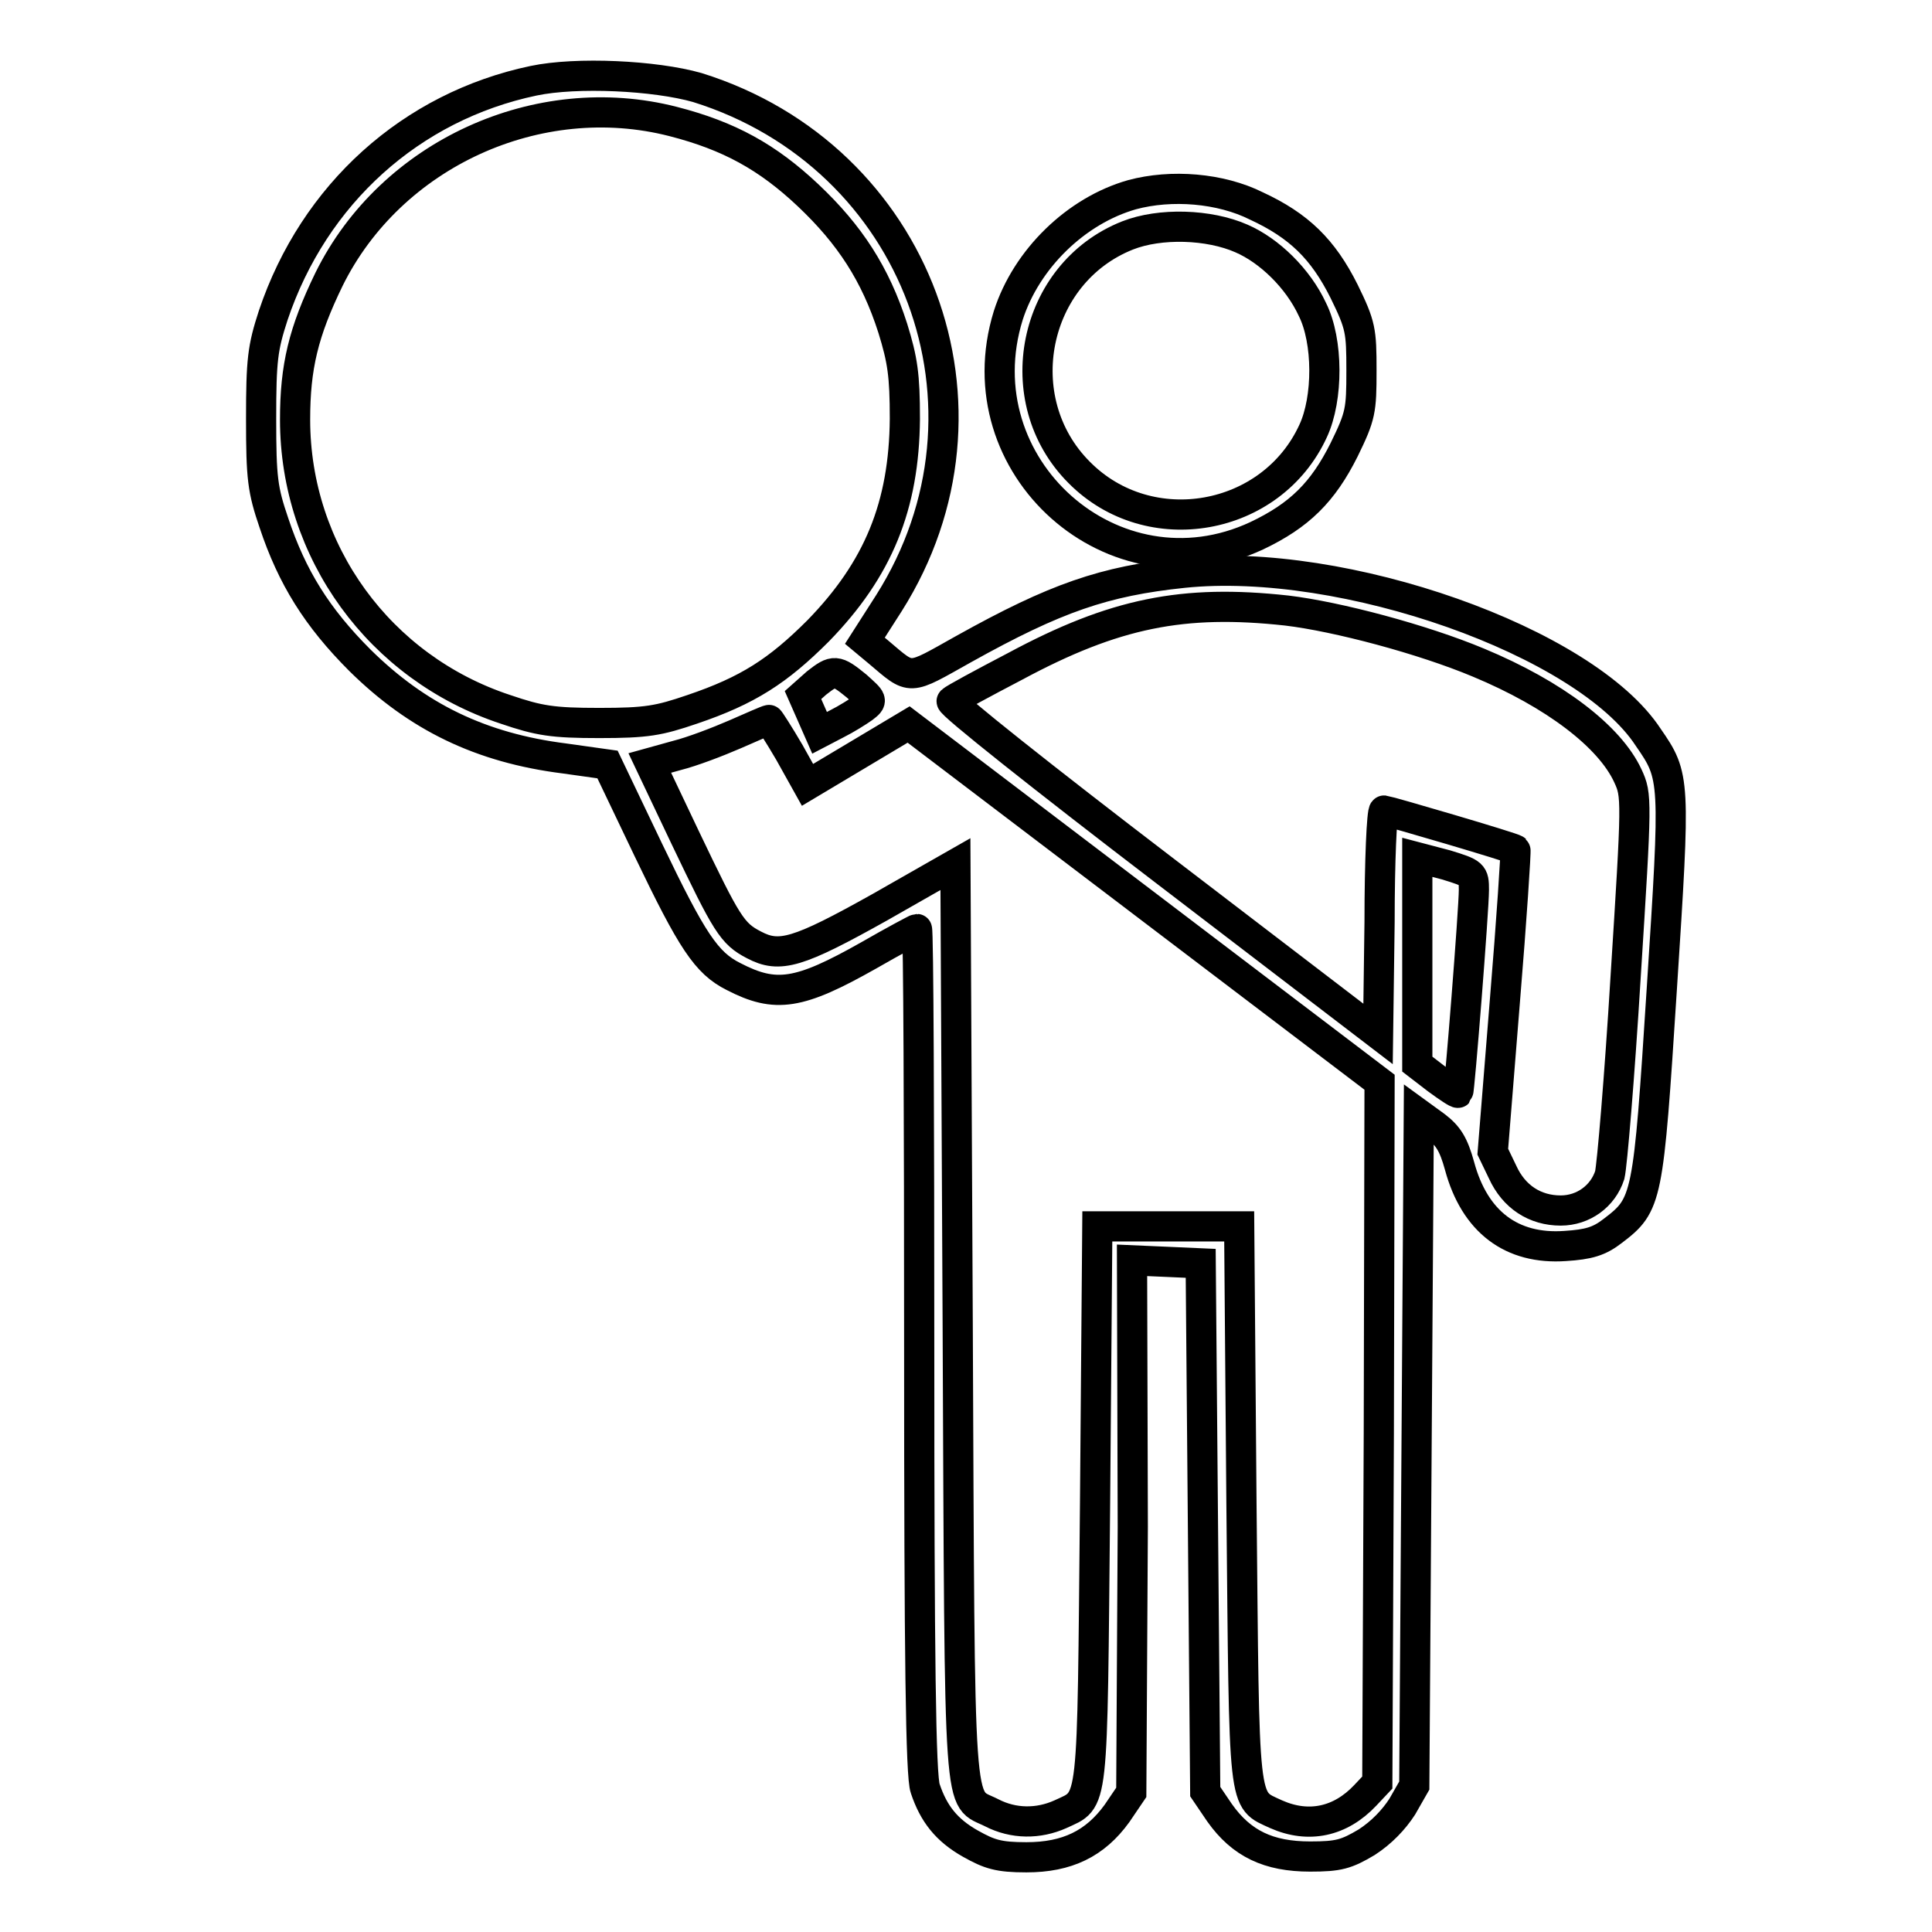
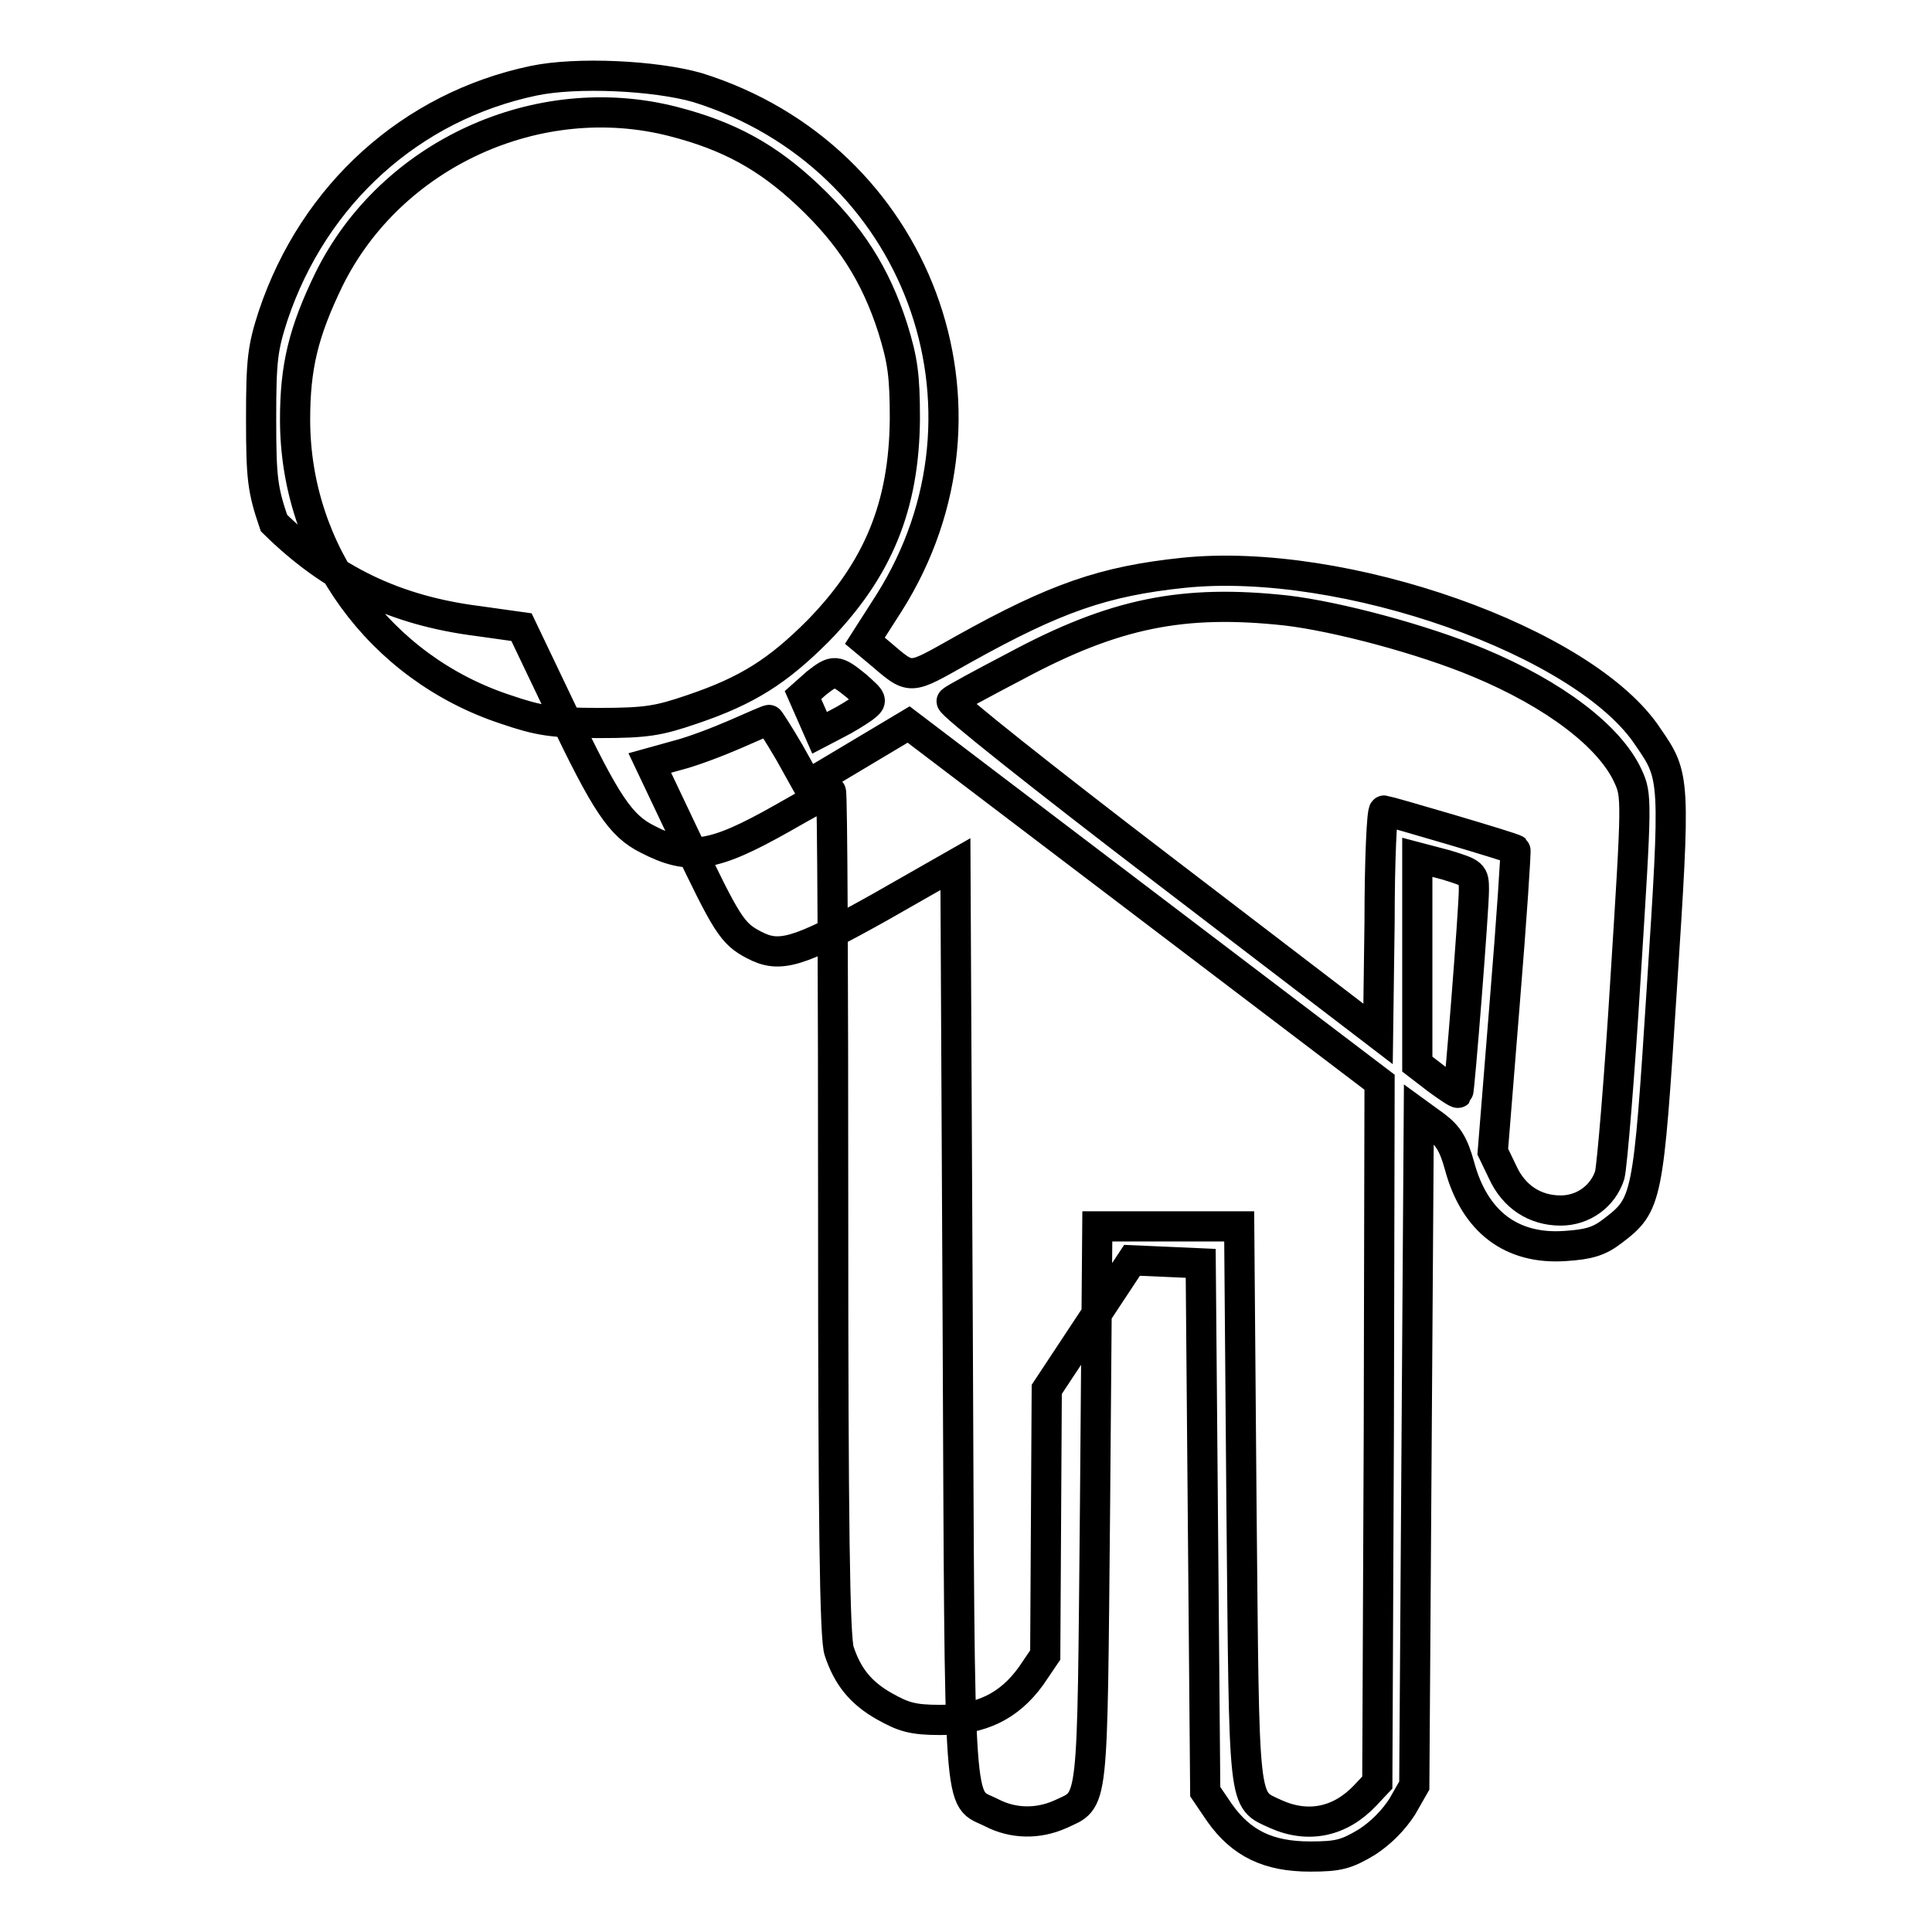
<svg xmlns="http://www.w3.org/2000/svg" version="1.1" x="0px" y="0px" viewBox="0 0 256 256" enable-background="new 0 0 256 256" xml:space="preserve">
  <g>
    <g>
      <g>
-         <path stroke-width="4" fill-opacity="0" stroke="#000000" d="M70.7,10.7c-16.2,3.4-29.1,15-34.5,31.1c-1.4,4.3-1.6,5.9-1.6,13.7c0,7.9,0.2,9.4,1.7,13.8c2.4,7.2,5.7,12.5,11.4,18.2c7.6,7.5,16,11.6,27.1,13l5.7,0.8l5.4,11.3c5.8,12.1,7.7,15,11.3,16.8c5.6,2.9,8.7,2.4,17.9-2.8c3.3-1.9,6.3-3.5,6.4-3.5c0.2,0,0.3,25.2,0.3,55.9c0,40.5,0.2,56.4,0.8,58c1.1,3.3,2.8,5.5,6,7.3c2.5,1.4,3.7,1.8,7.4,1.8c5.4,0,9.1-1.8,12-5.8l1.9-2.8l0.2-35.2L150,167l4.6,0.2l4.5,0.2l0.3,35l0.3,35l1.9,2.8c2.9,4.1,6.5,5.8,12,5.8c3.8,0,4.8-0.3,7.5-1.9c2-1.3,3.6-3,4.7-4.7l1.6-2.8l0.3-44.5l0.3-44.5l2.2,1.6c1.7,1.3,2.4,2.4,3.2,5.3c2,7.4,6.9,11.1,14,10.6c3.1-0.2,4.5-0.6,6.3-2c4.6-3.5,4.7-4.1,6.5-32.1c1.8-27.8,1.8-28.1-1.8-33.3C210.1,85,178,73.7,156.8,75.9c-10.5,1.1-16.9,3.3-29.1,10.1c-7.5,4.2-6.8,4.2-11.3,0.4l-1.8-1.5l3.2-5c16.3-25.8,3.8-59.2-25.4-68.3C86.8,10,76.4,9.5,70.7,10.7z M89.2,16.1c7.4,1.9,12.5,4.7,17.9,9.8c5.5,5.2,8.9,10.4,11.2,17.6c1.3,4.2,1.6,6.2,1.6,12c-0.1,11.5-3.5,19.9-11.5,28.1c-5.3,5.3-9.3,7.9-16.7,10.4c-4.4,1.5-6,1.8-12.3,1.8c-6.2,0-8-0.3-12.4-1.8c-16.7-5.5-27.9-20.9-27.9-38.4c0-7,1.1-11.6,4.5-18.6C51.8,20.4,71.3,11.5,89.2,16.1z M170.5,80.9c6.7,0.8,18,3.8,25.4,6.9c10.1,4.2,17.4,9.8,19.8,15c1.2,2.6,1.2,3-0.3,26.7c-0.8,13.2-1.8,25-2.1,26.2c-0.9,2.8-3.5,4.7-6.5,4.7c-3.4,0-6.2-1.8-7.7-5.1l-1.3-2.7l1.6-19.9c0.9-10.9,1.5-20.1,1.4-20.1c-0.3-0.3-16.7-5.1-17.4-5.2c-0.3,0-0.6,6.7-0.6,14.8l-0.2,14.8l-28.5-21.8c-15.7-12-28.3-22-28-22.3c0.3-0.3,4-2.3,8.4-4.6C147.7,81.2,156.8,79.4,170.5,80.9z M113.5,90.9c2.1,1.9,2.2,1.9,0.9,2.9c-0.7,0.5-2.3,1.5-3.5,2.1l-2.3,1.2l-1.1-2.5l-1.1-2.5l1.8-1.6C110.5,88.7,110.8,88.7,113.5,90.9z M104.6,99.7l2.4,4.3l6.7-4l6.7-4l31.2,23.7l31.2,23.7l-0.1,46.4l-0.2,46.4l-1.6,1.7c-3.3,3.5-7.5,4.4-11.8,2.5c-4.5-2.1-4.2-0.2-4.6-41.1l-0.3-36.8h-9.4h-9.4l-0.3,36.8c-0.4,41-0.1,39-4.6,41.1c-2.9,1.3-6.2,1.3-9.1-0.2c-4.5-2.3-4.2,2.4-4.5-64.9l-0.3-60.8l-10,5.7c-10.9,6.1-13.3,6.8-16.7,5c-2.9-1.5-3.6-2.7-9.1-14.2l-4.7-9.9l3.6-1c2-0.5,5.4-1.8,7.7-2.8c2.3-1,4.3-1.9,4.5-1.9C101.9,95.3,103.2,97.3,104.6,99.7z M195.3,117.9c0,2.6-1.9,26.7-2.1,26.9c-0.1,0.1-1.3-0.7-2.8-1.8l-2.6-2v-13.7v-13.7l3.8,1C195.2,115.7,195.3,115.8,195.3,117.9z" />
-         <path stroke-width="4" fill-opacity="0" stroke="#000000" d="M150,25.8c-7.4,2.1-14,8.5-16.4,16c-6.2,20,14,38,32.9,29.2c5.7-2.7,8.8-5.8,11.6-11.4c2.2-4.5,2.3-5.2,2.3-10.5c0-5.3-0.1-6-2.3-10.5c-2.8-5.6-6-8.7-11.6-11.3C161.7,24.9,155.2,24.4,150,25.8z M164.5,31.6c3.7,1.6,7.5,5.3,9.4,9.4c2.1,4.2,2.1,11.8,0.1,16.1c-5.5,12-21.7,14.9-31,5.5c-9.6-9.6-6.2-26.4,6.4-31.4C153.7,29.5,160.2,29.7,164.5,31.6z" />
+         <path stroke-width="4" fill-opacity="0" stroke="#000000" d="M70.7,10.7c-16.2,3.4-29.1,15-34.5,31.1c-1.4,4.3-1.6,5.9-1.6,13.7c0,7.9,0.2,9.4,1.7,13.8c7.6,7.5,16,11.6,27.1,13l5.7,0.8l5.4,11.3c5.8,12.1,7.7,15,11.3,16.8c5.6,2.9,8.7,2.4,17.9-2.8c3.3-1.9,6.3-3.5,6.4-3.5c0.2,0,0.3,25.2,0.3,55.9c0,40.5,0.2,56.4,0.8,58c1.1,3.3,2.8,5.5,6,7.3c2.5,1.4,3.7,1.8,7.4,1.8c5.4,0,9.1-1.8,12-5.8l1.9-2.8l0.2-35.2L150,167l4.6,0.2l4.5,0.2l0.3,35l0.3,35l1.9,2.8c2.9,4.1,6.5,5.8,12,5.8c3.8,0,4.8-0.3,7.5-1.9c2-1.3,3.6-3,4.7-4.7l1.6-2.8l0.3-44.5l0.3-44.5l2.2,1.6c1.7,1.3,2.4,2.4,3.2,5.3c2,7.4,6.9,11.1,14,10.6c3.1-0.2,4.5-0.6,6.3-2c4.6-3.5,4.7-4.1,6.5-32.1c1.8-27.8,1.8-28.1-1.8-33.3C210.1,85,178,73.7,156.8,75.9c-10.5,1.1-16.9,3.3-29.1,10.1c-7.5,4.2-6.8,4.2-11.3,0.4l-1.8-1.5l3.2-5c16.3-25.8,3.8-59.2-25.4-68.3C86.8,10,76.4,9.5,70.7,10.7z M89.2,16.1c7.4,1.9,12.5,4.7,17.9,9.8c5.5,5.2,8.9,10.4,11.2,17.6c1.3,4.2,1.6,6.2,1.6,12c-0.1,11.5-3.5,19.9-11.5,28.1c-5.3,5.3-9.3,7.9-16.7,10.4c-4.4,1.5-6,1.8-12.3,1.8c-6.2,0-8-0.3-12.4-1.8c-16.7-5.5-27.9-20.9-27.9-38.4c0-7,1.1-11.6,4.5-18.6C51.8,20.4,71.3,11.5,89.2,16.1z M170.5,80.9c6.7,0.8,18,3.8,25.4,6.9c10.1,4.2,17.4,9.8,19.8,15c1.2,2.6,1.2,3-0.3,26.7c-0.8,13.2-1.8,25-2.1,26.2c-0.9,2.8-3.5,4.7-6.5,4.7c-3.4,0-6.2-1.8-7.7-5.1l-1.3-2.7l1.6-19.9c0.9-10.9,1.5-20.1,1.4-20.1c-0.3-0.3-16.7-5.1-17.4-5.2c-0.3,0-0.6,6.7-0.6,14.8l-0.2,14.8l-28.5-21.8c-15.7-12-28.3-22-28-22.3c0.3-0.3,4-2.3,8.4-4.6C147.7,81.2,156.8,79.4,170.5,80.9z M113.5,90.9c2.1,1.9,2.2,1.9,0.9,2.9c-0.7,0.5-2.3,1.5-3.5,2.1l-2.3,1.2l-1.1-2.5l-1.1-2.5l1.8-1.6C110.5,88.7,110.8,88.7,113.5,90.9z M104.6,99.7l2.4,4.3l6.7-4l6.7-4l31.2,23.7l31.2,23.7l-0.1,46.4l-0.2,46.4l-1.6,1.7c-3.3,3.5-7.5,4.4-11.8,2.5c-4.5-2.1-4.2-0.2-4.6-41.1l-0.3-36.8h-9.4h-9.4l-0.3,36.8c-0.4,41-0.1,39-4.6,41.1c-2.9,1.3-6.2,1.3-9.1-0.2c-4.5-2.3-4.2,2.4-4.5-64.9l-0.3-60.8l-10,5.7c-10.9,6.1-13.3,6.8-16.7,5c-2.9-1.5-3.6-2.7-9.1-14.2l-4.7-9.9l3.6-1c2-0.5,5.4-1.8,7.7-2.8c2.3-1,4.3-1.9,4.5-1.9C101.9,95.3,103.2,97.3,104.6,99.7z M195.3,117.9c0,2.6-1.9,26.7-2.1,26.9c-0.1,0.1-1.3-0.7-2.8-1.8l-2.6-2v-13.7v-13.7l3.8,1C195.2,115.7,195.3,115.8,195.3,117.9z" />
      </g>
    </g>
  </g>
</svg>